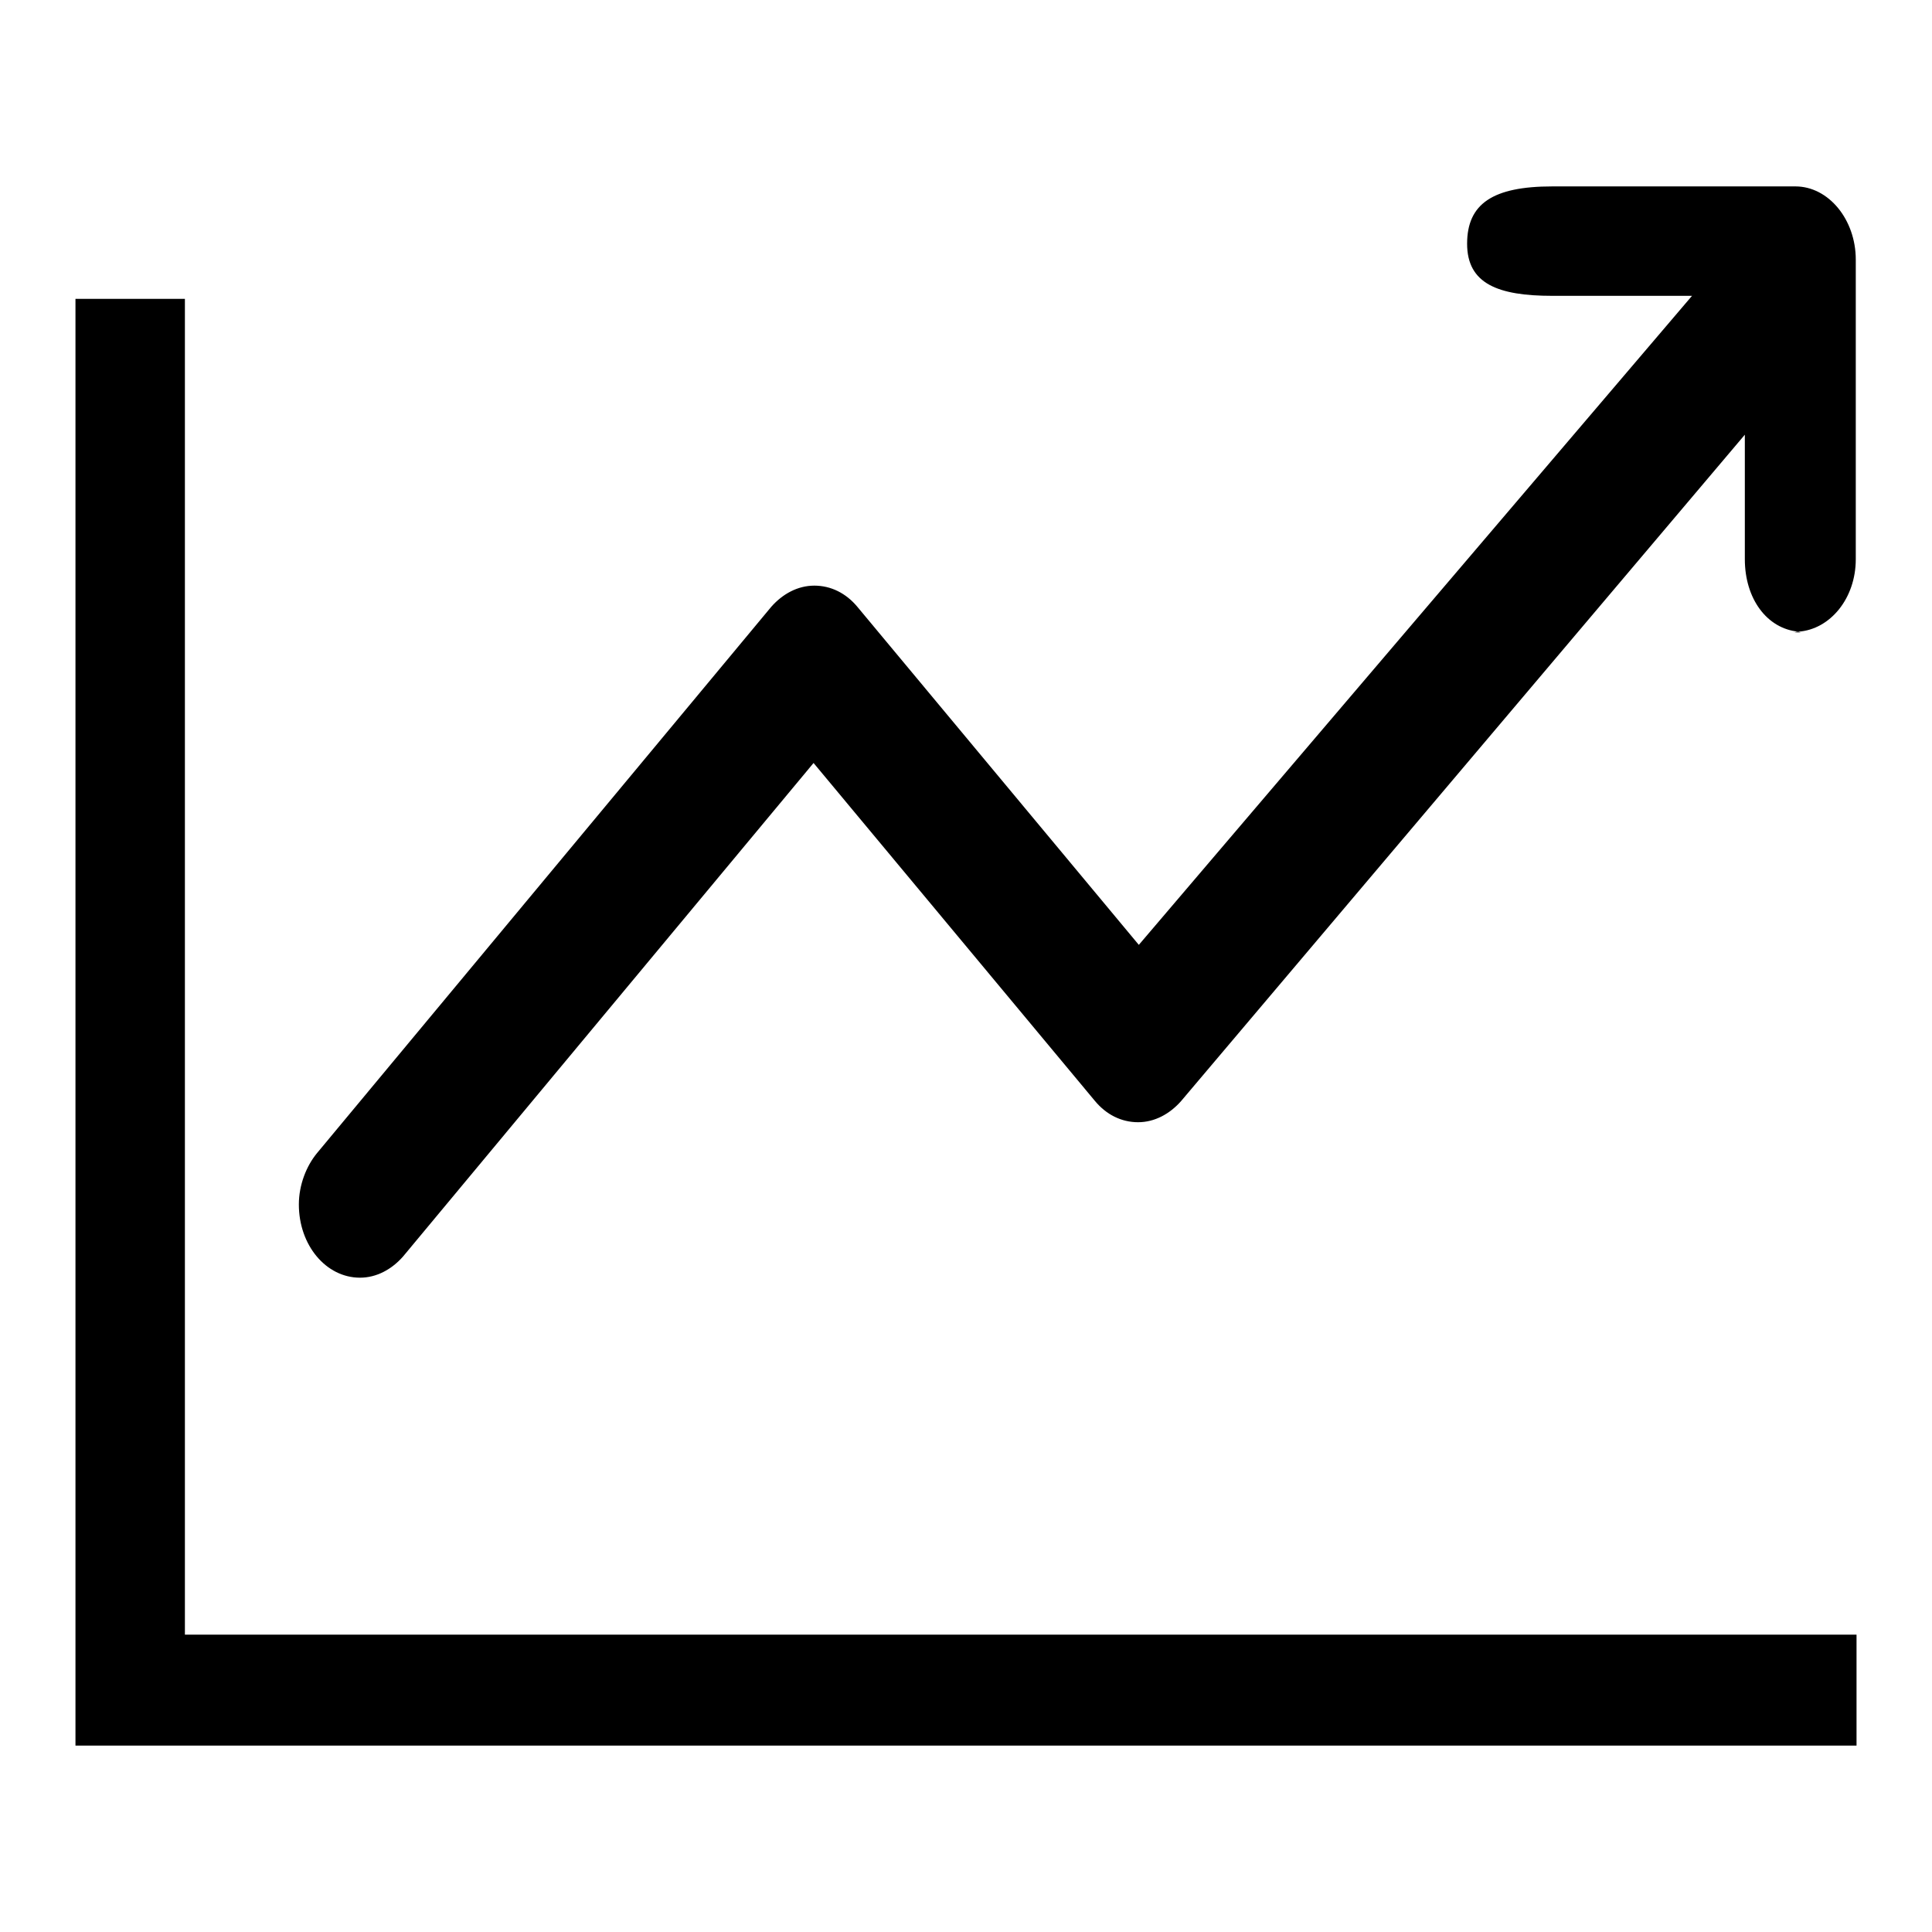
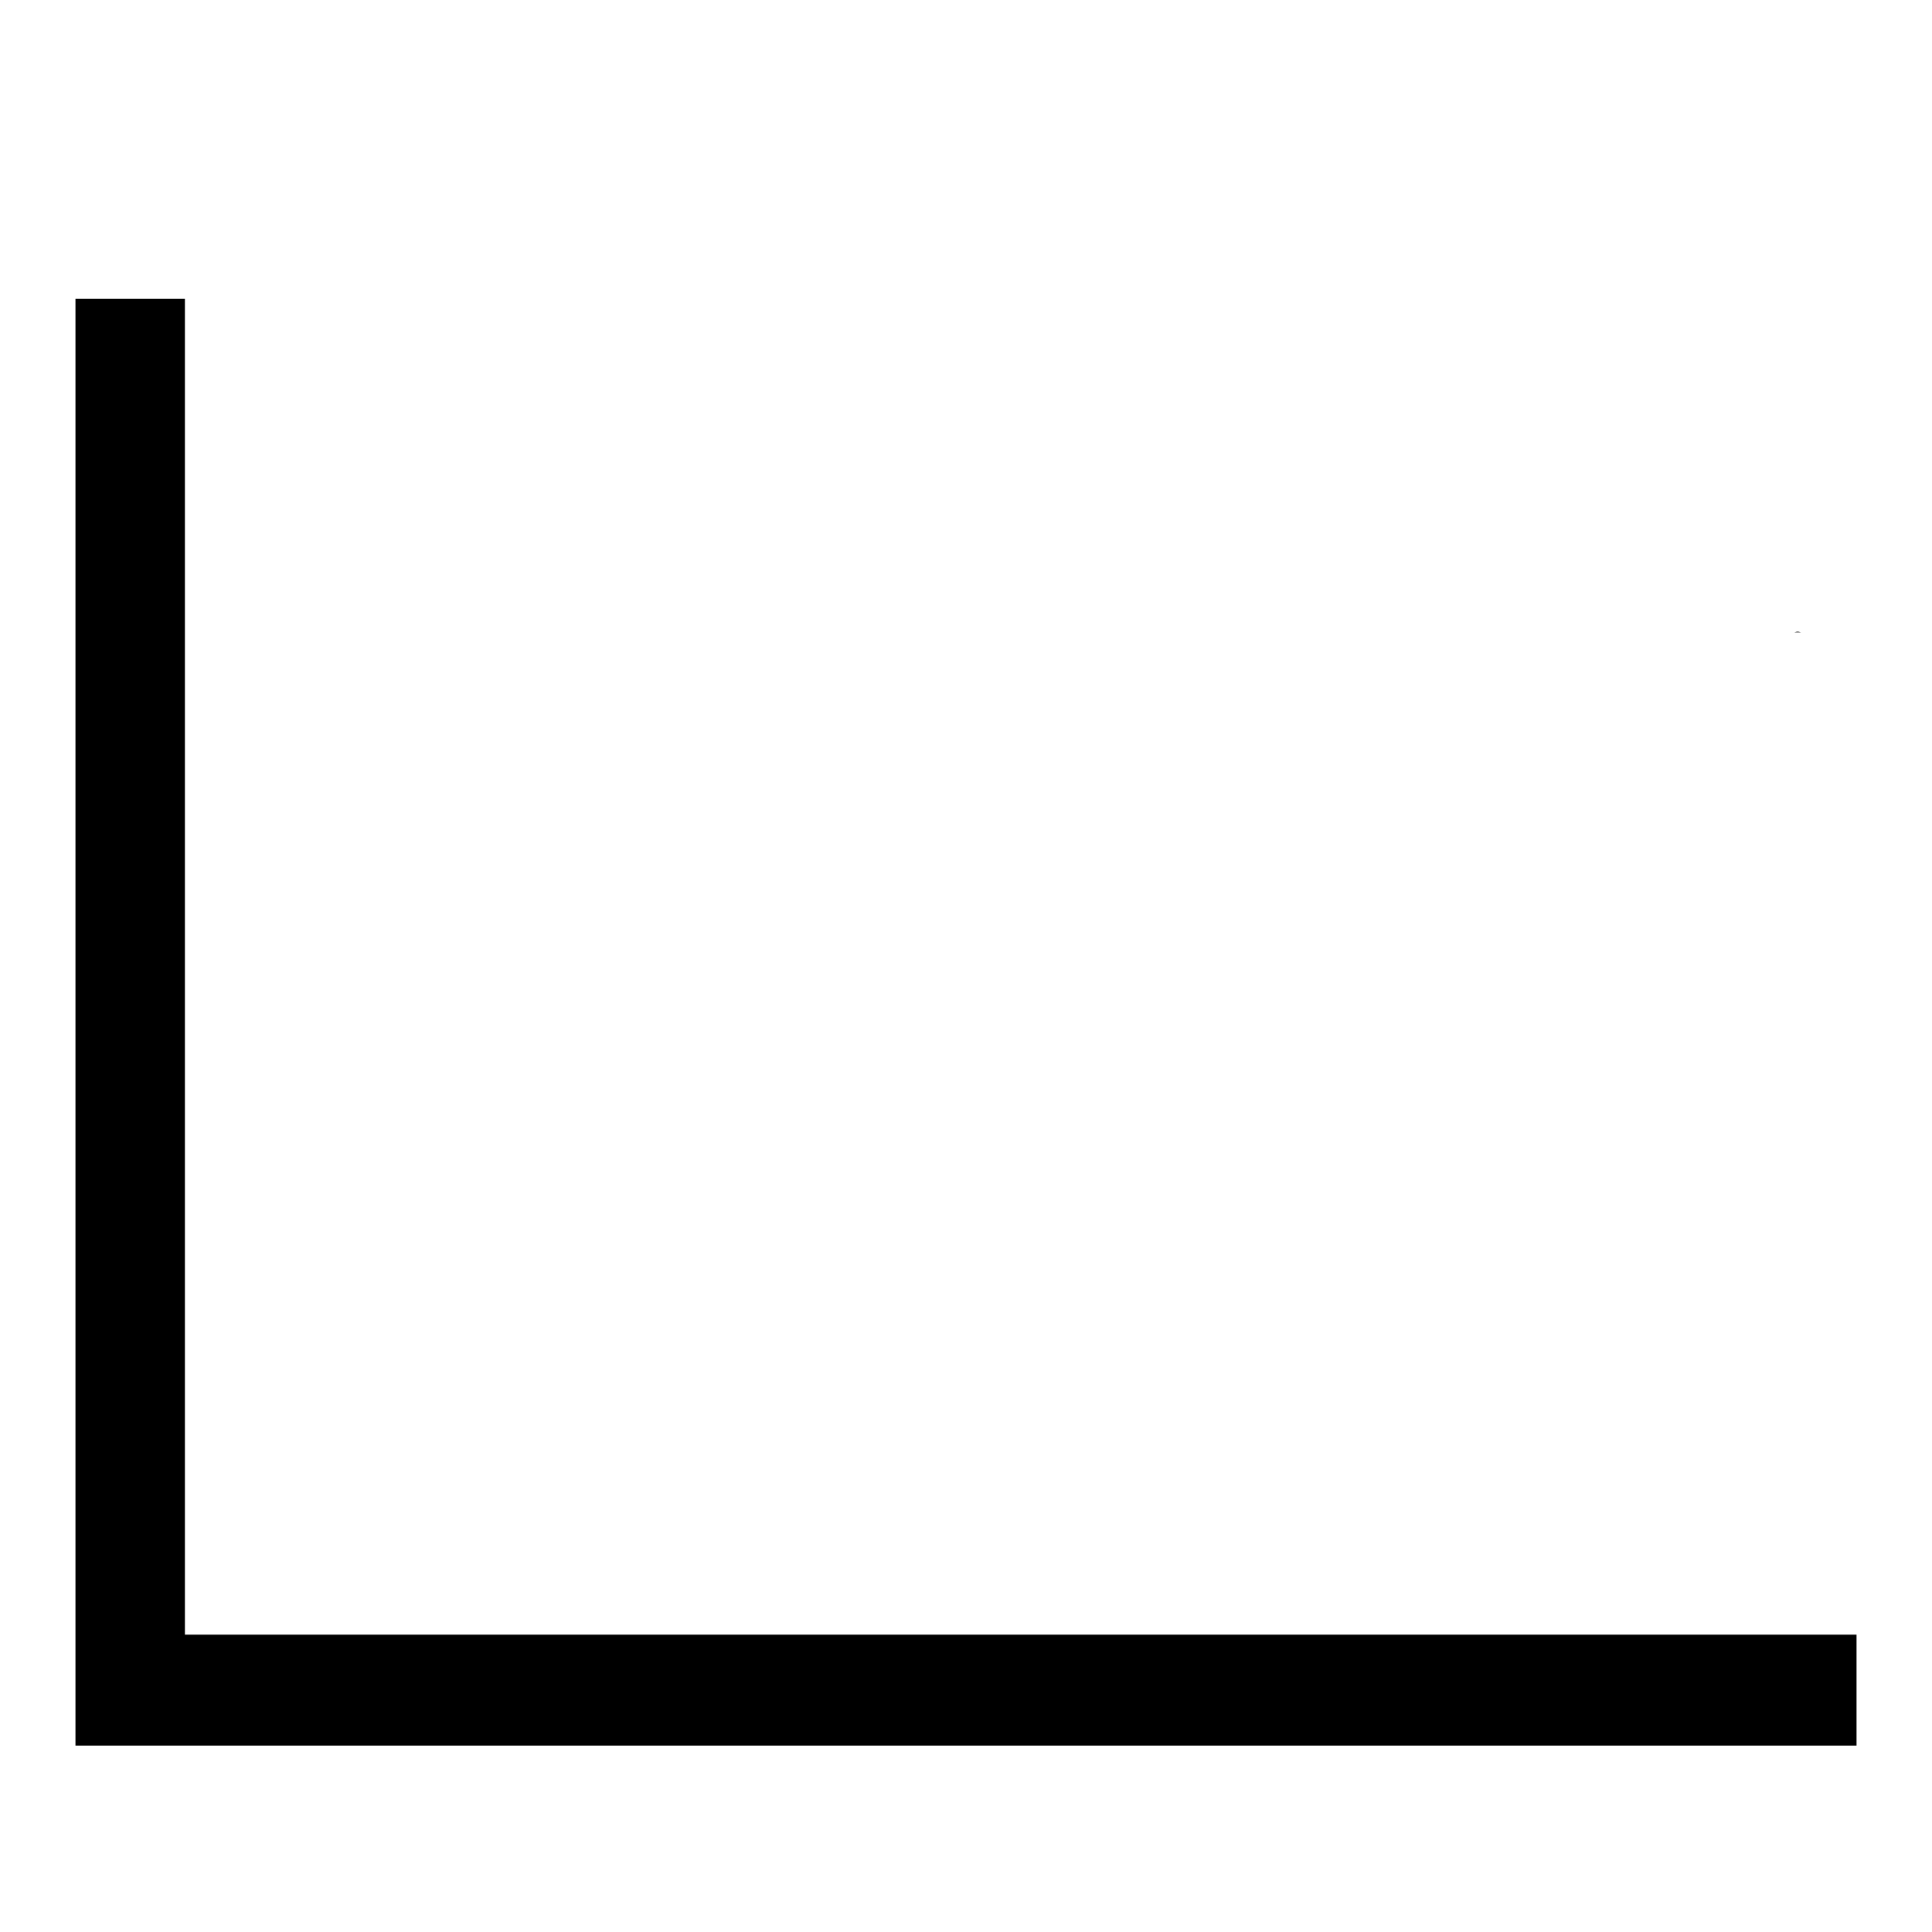
<svg xmlns="http://www.w3.org/2000/svg" version="1.1" x="0px" y="0px" viewBox="0 0 256 256" enable-background="new 0 0 256 256" xml:space="preserve">
  <g>
    <g>
      <path fill="#000000" d="M238.7,83.8c-0.2,0-0.3-0.1-0.5-0.1c-0.2,0-0.3,0.1-0.5,0.1H238.7z" />
-       <path fill="#000000" d="M47.7,169.3c2.2,0,4.2-1.1,5.7-2.8l54.4-65.4l37.3,44.8c1.5,1.8,3.5,2.8,5.7,2.8c2.2,0,4.2-1.1,5.7-2.8l74.7-88.3v16.5c0,5.2,2.9,9.2,7.1,9.6c4.2-0.3,7.6-4.4,7.6-9.6V34.4c0-5.3-3.6-9.7-8-9.7h-32.2c-7.9,0-11.3,2.3-11.3,7.6c0,5.3,4.1,6.9,11.3,6.9h18.5l-73.3,86l-37.3-44.8c-1.5-1.8-3.5-2.8-5.7-2.8c-2.2,0-4.2,1.1-5.7,2.8L42,152.8c-1.4,1.7-2.4,4.2-2.4,6.8C39.6,165,43.2,169.3,47.7,169.3z" />
      <path fill="#000000" d="M24.5,216.6v-177H10v177v14.7h14.5H246v-14.7H24.5z" />
    </g>
  </g>
</svg>